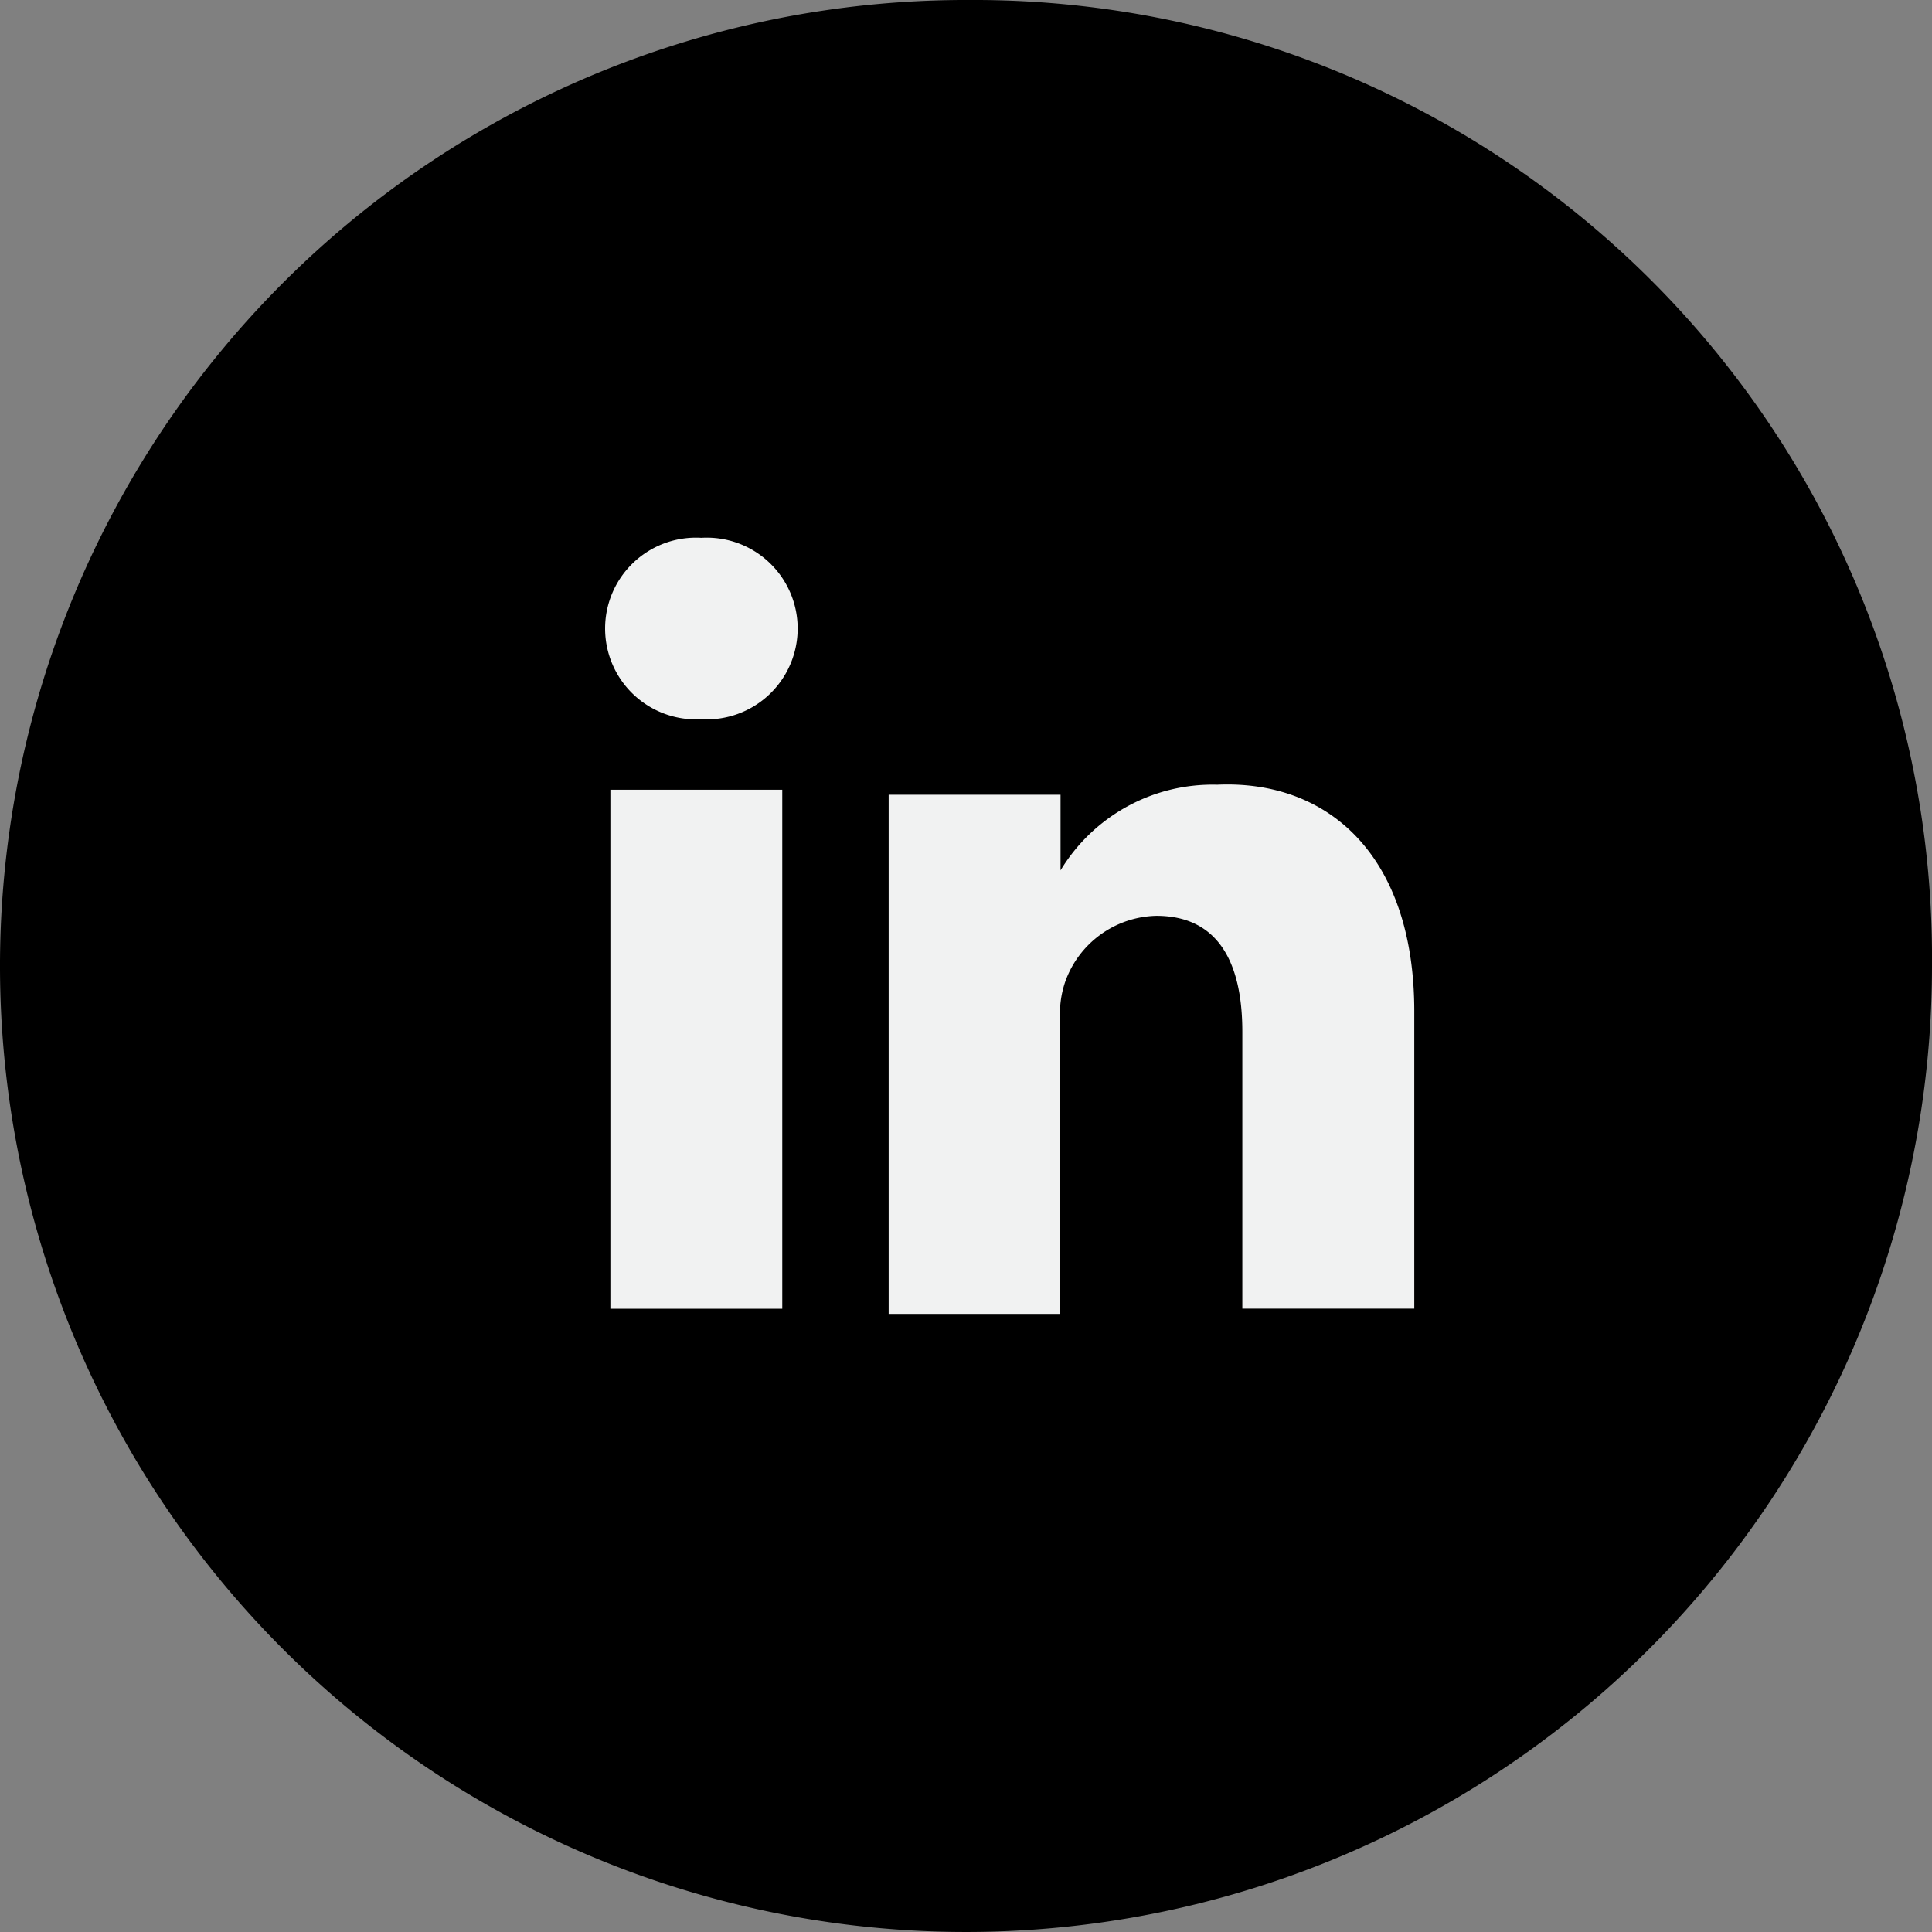
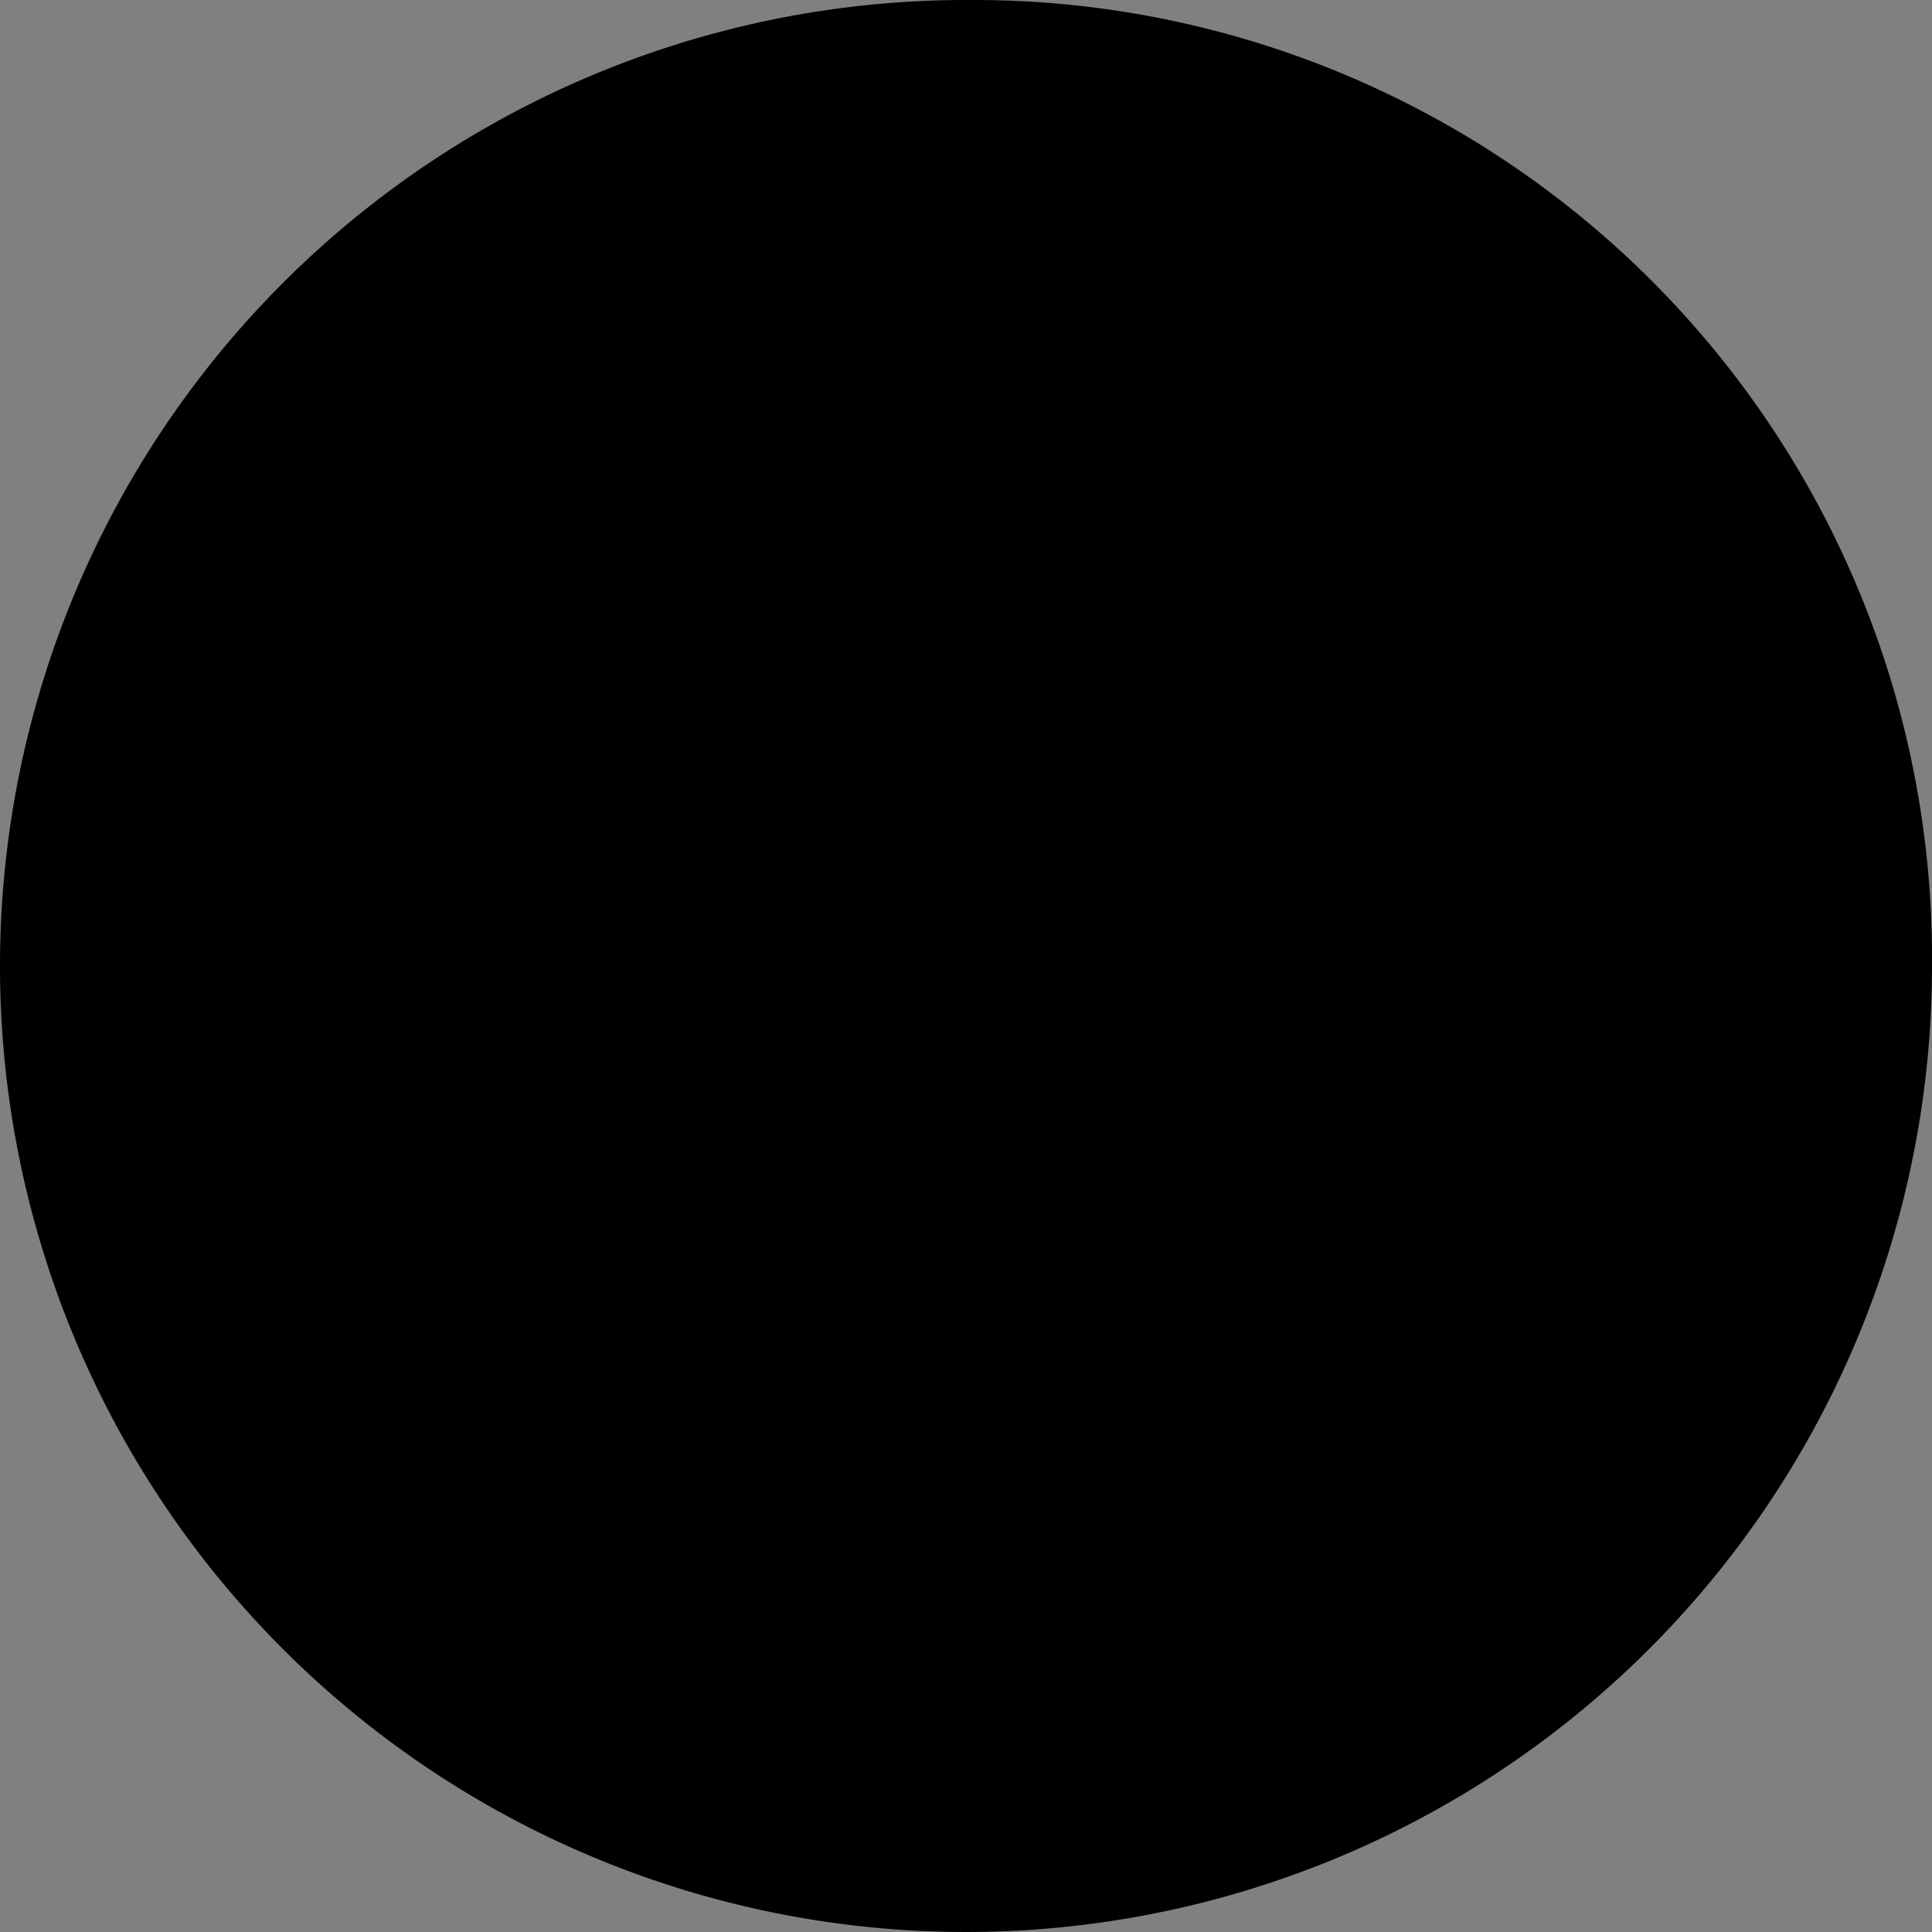
<svg xmlns="http://www.w3.org/2000/svg" viewBox="5743 5575 30 30">
  <rect x="5743" y="5575" width="30" height="30" fill="#808080" stroke="none" />
  <defs>
    <style>
      .cls-1 {
        fill: #f1f2f2;
      }
    </style>
  </defs>
  <g id="Group_279" data-name="Group 279" transform="translate(5743 5575)">
    <path id="Path_24" data-name="Path 24" d="M30,15A15,15,0,1,1,15.052,0,14.875,14.875,0,0,1,30,15Zm0,0" />
-     <path id="Path_25" data-name="Path 25" class="cls-1" d="M19.562,13.454v4.616H16.892v-4.3c0-1.1-.393-1.8-1.335-1.8a1.538,1.538,0,0,0-1.413,1.017,1.52,1.52,0,0,0-.079.626v4.538H11.4V10.09h2.669v1.174h0A2.758,2.758,0,0,1,16.5,9.934c1.727-.078,3.062,1.1,3.062,3.521ZM8.492,6.1a1.411,1.411,0,1,0,0,2.817h0a1.411,1.411,0,1,0,0-2.817ZM7.079,18.071H9.748V10.012H7.079Zm0,0" transform="translate(2.399 2.251)" />
  </g>
</svg>